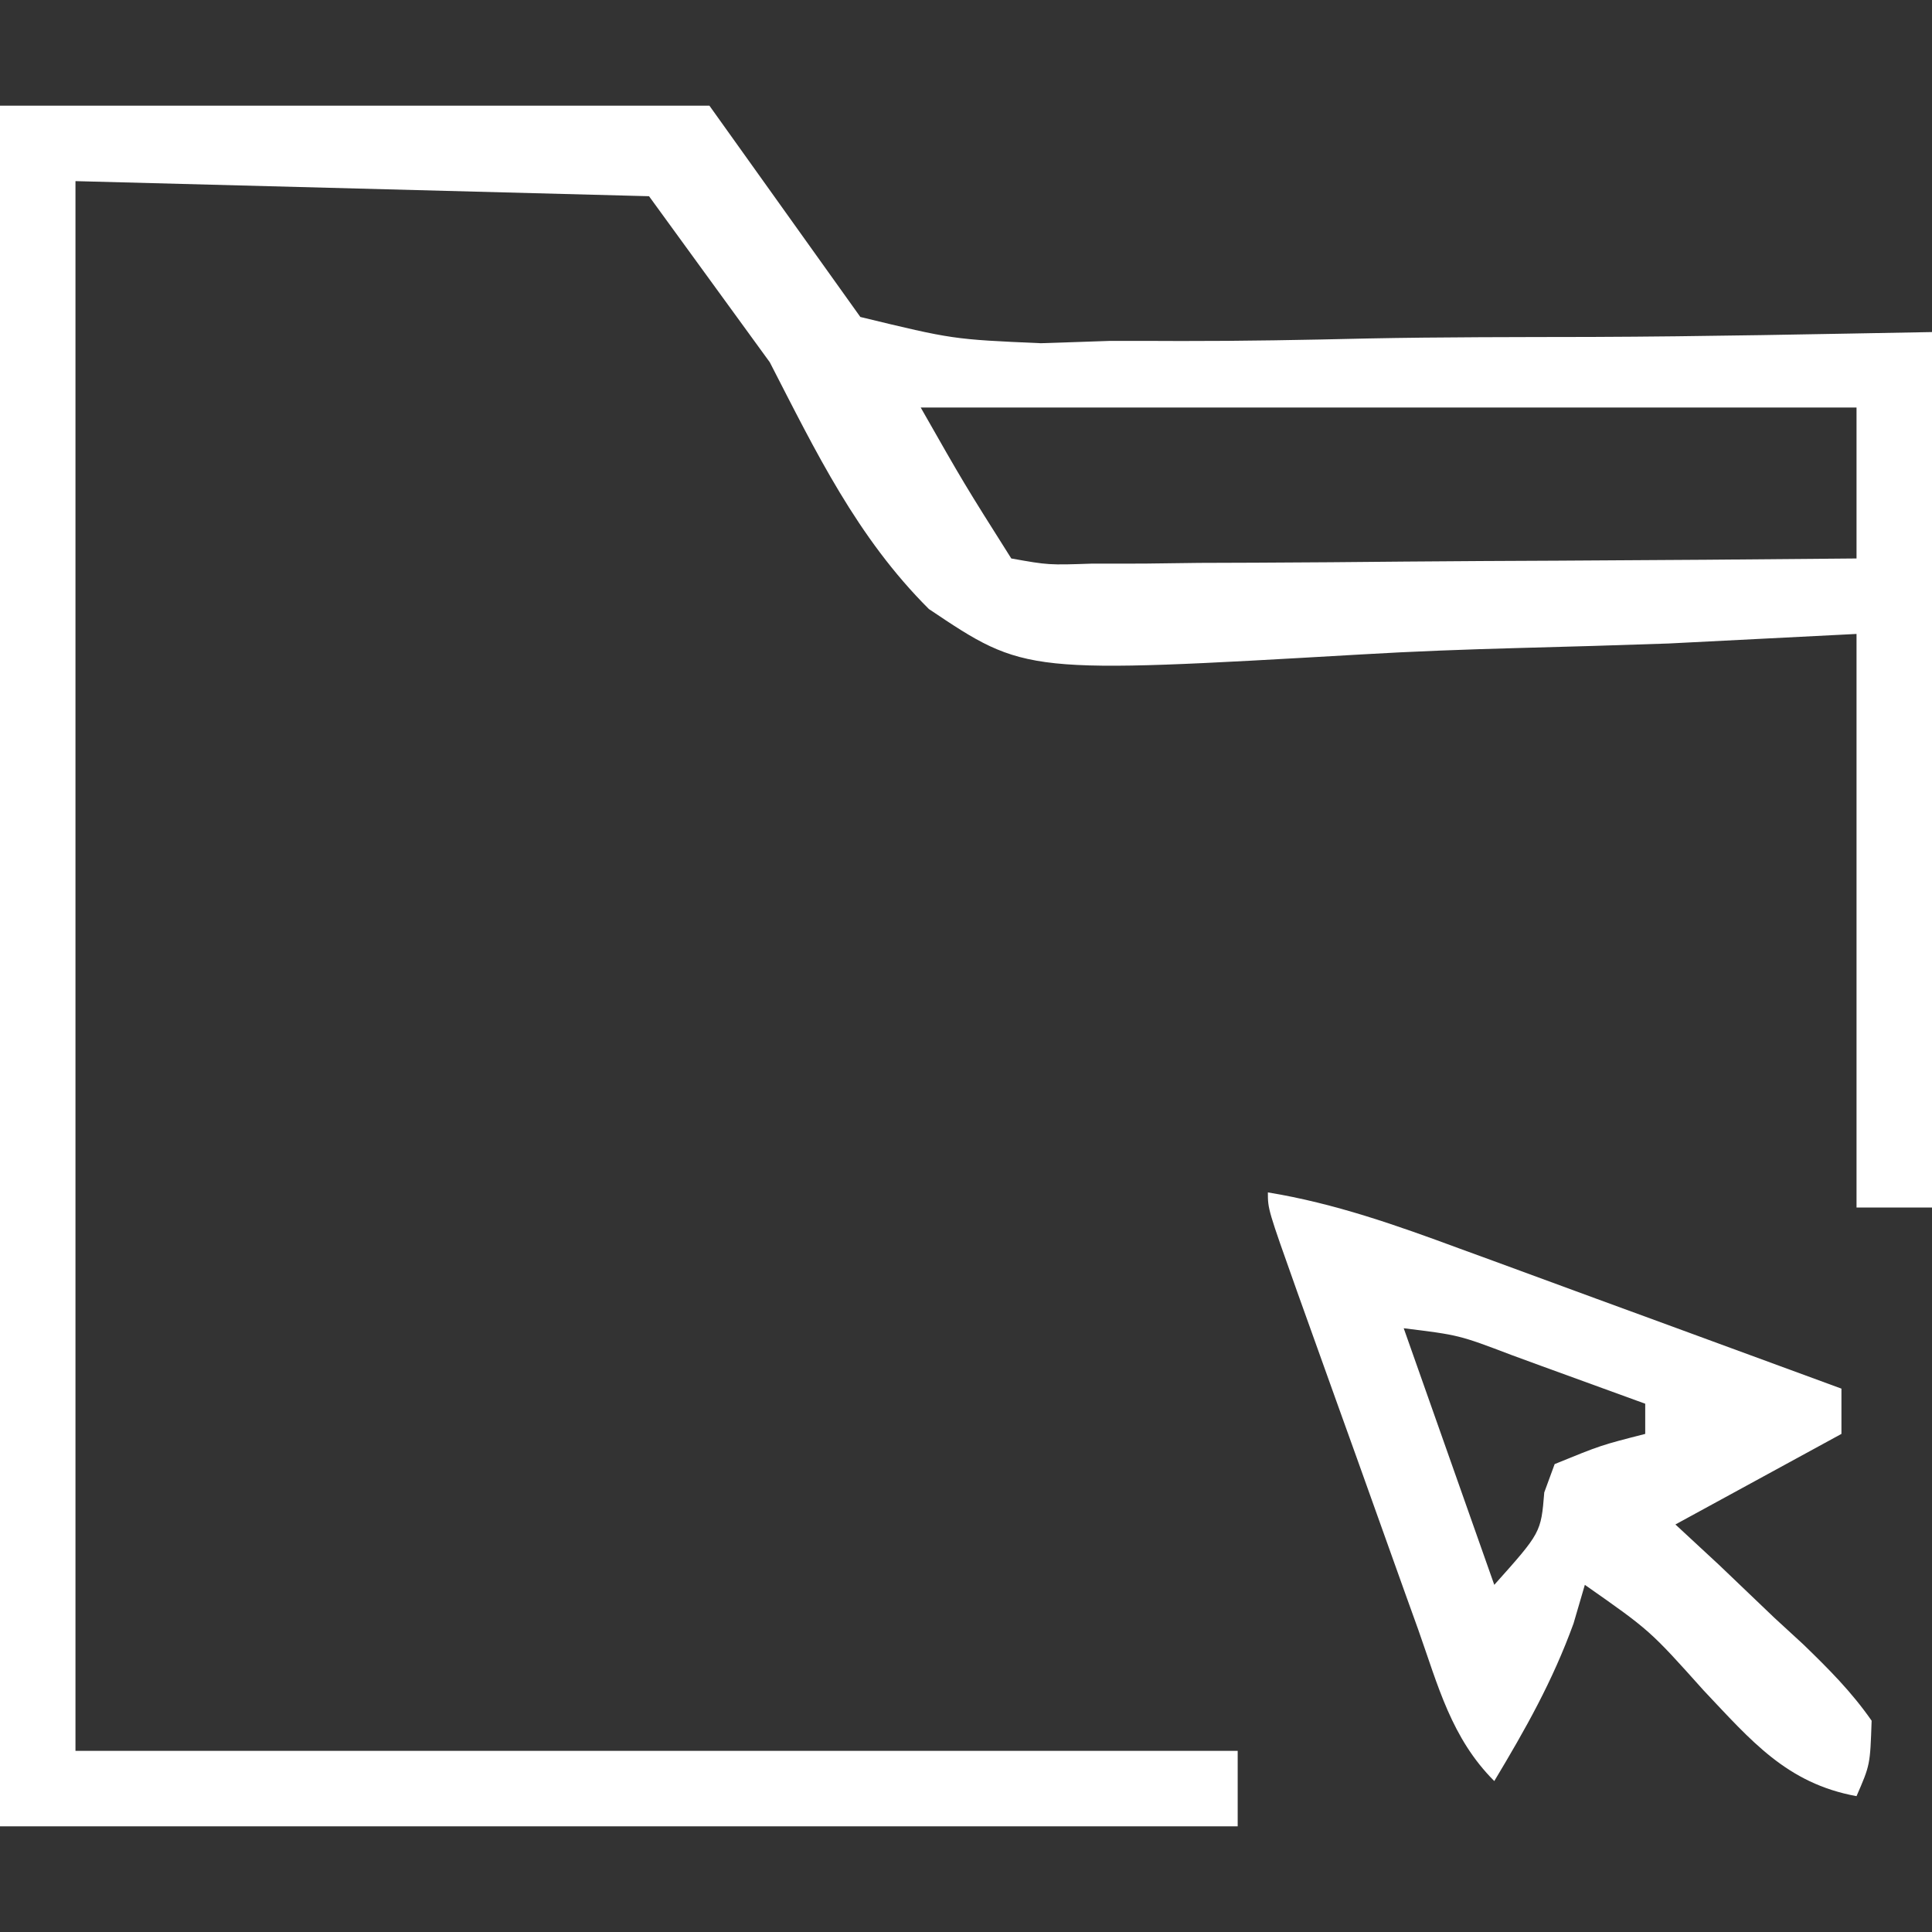
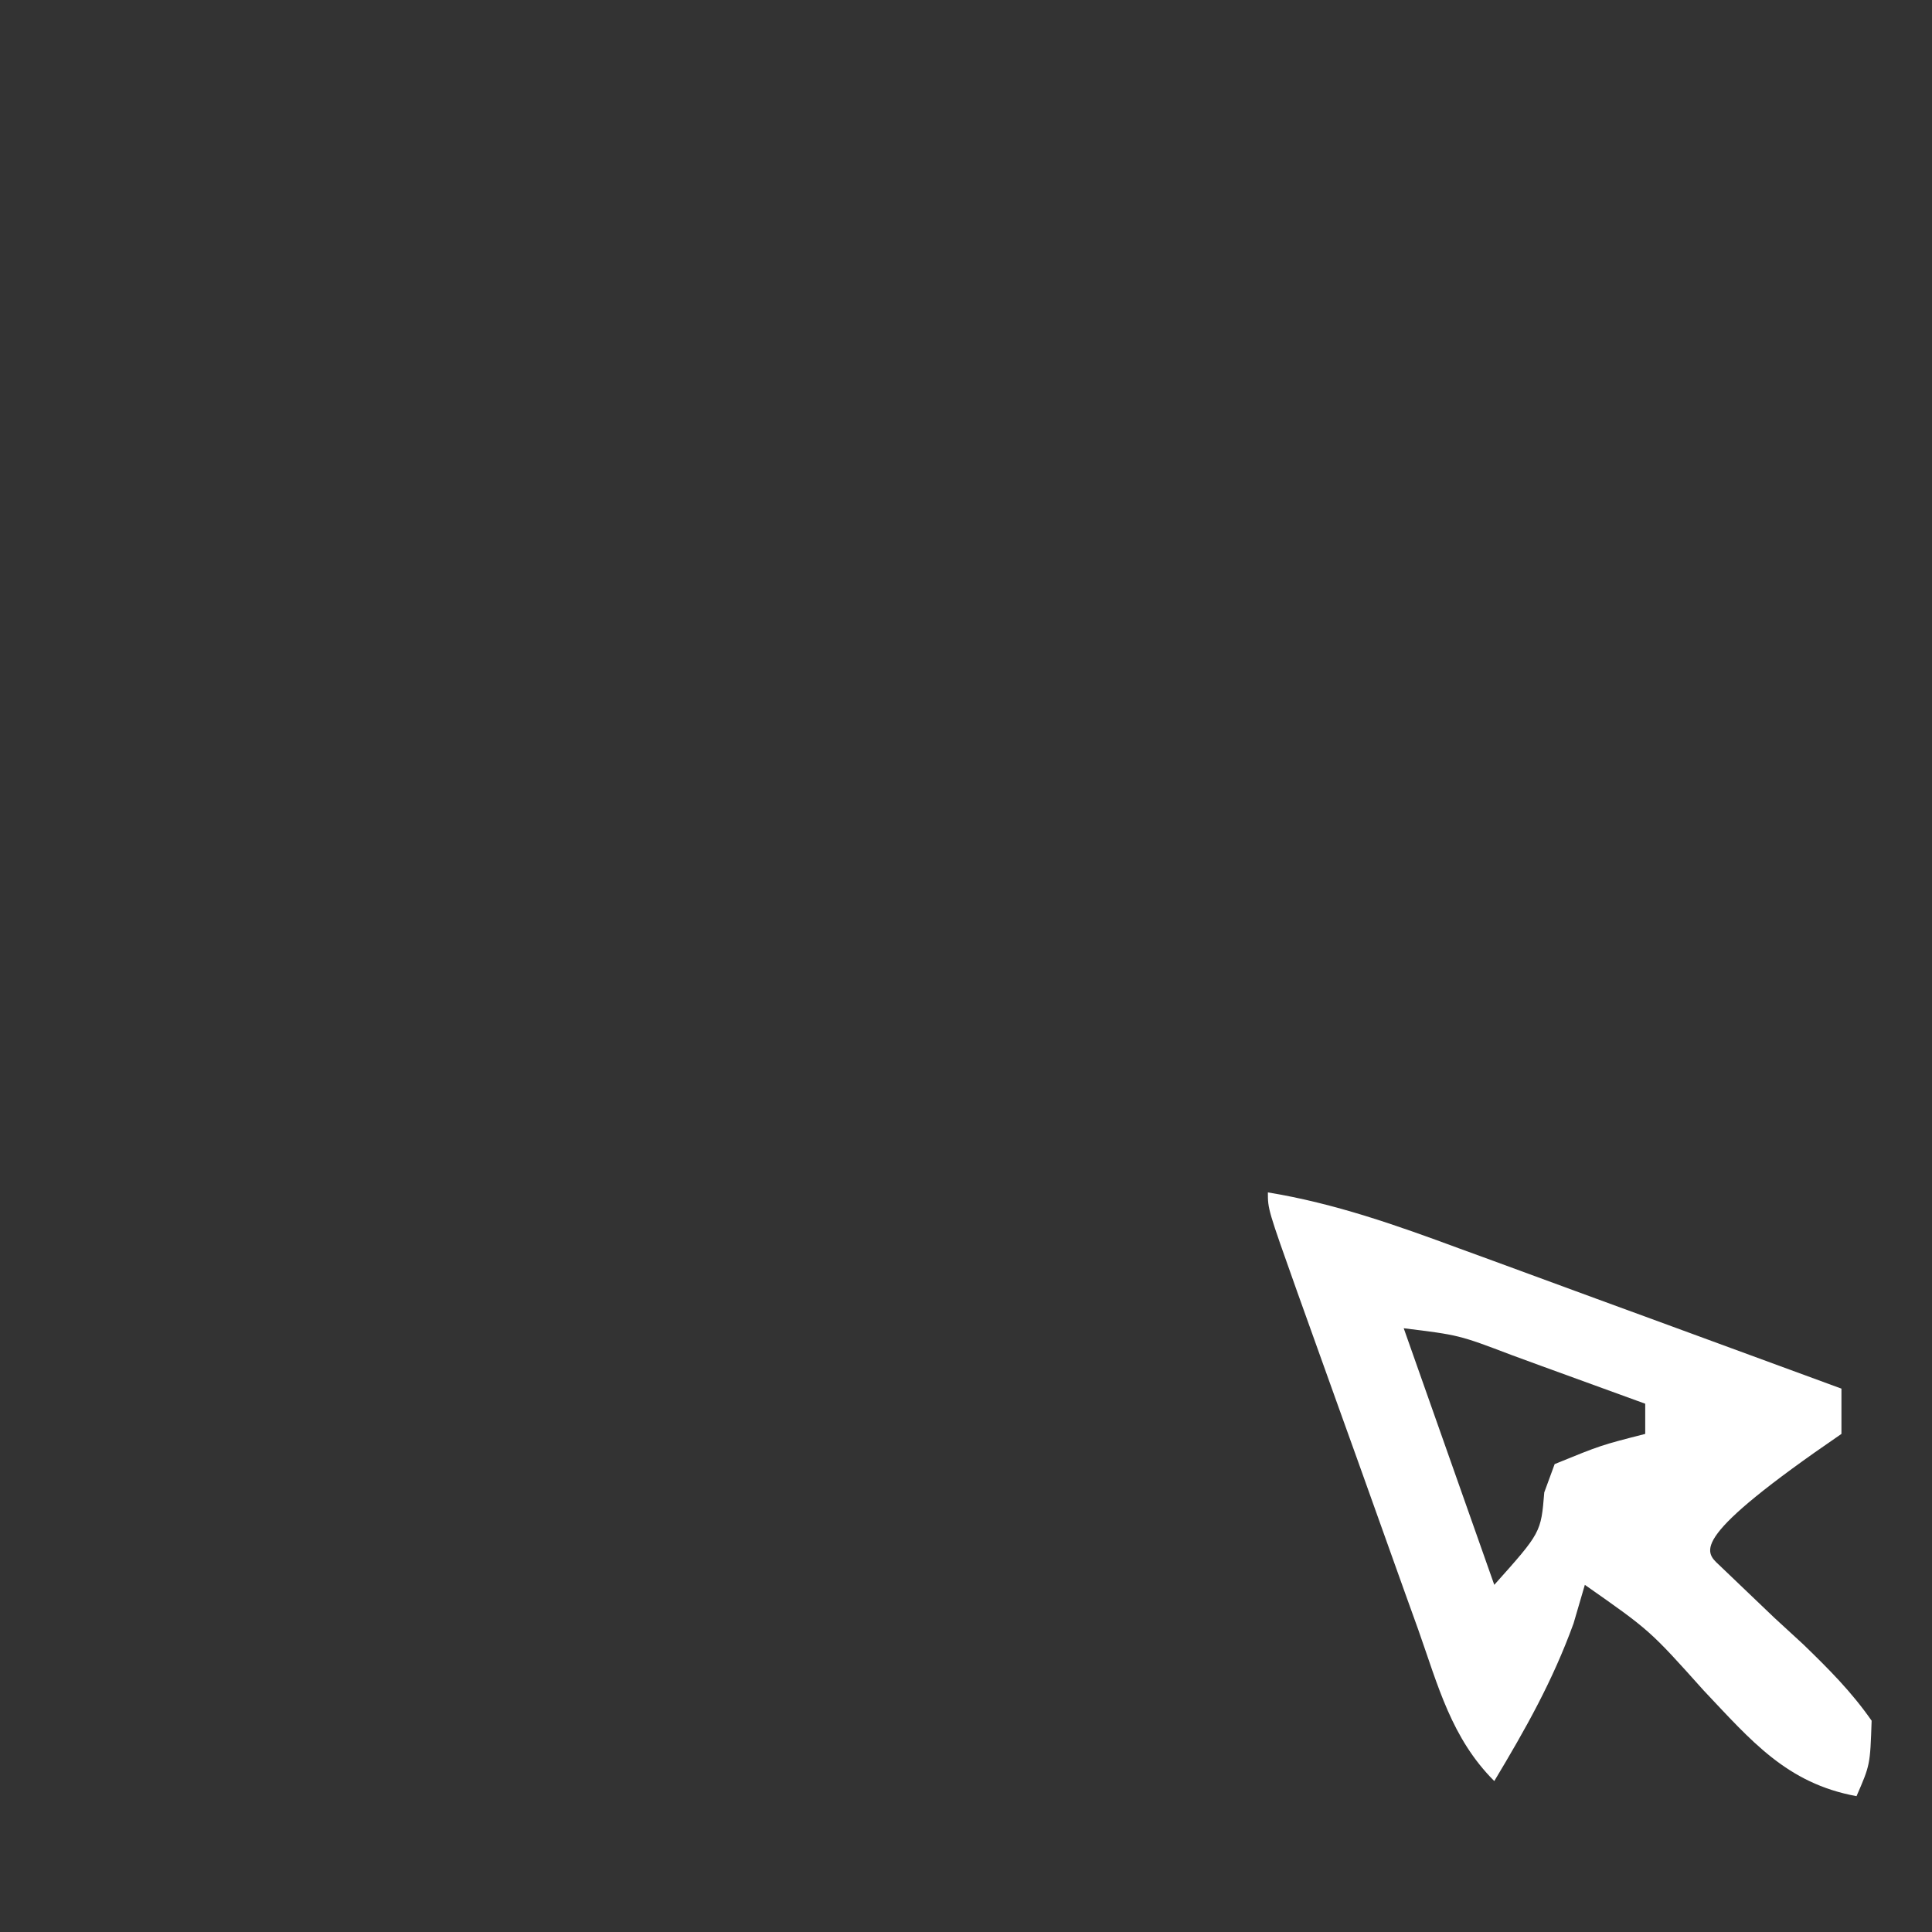
<svg xmlns="http://www.w3.org/2000/svg" version="1.1" width="128" height="128">
  <rect width="100%" height="100%" fill="#333333" stroke="none" />
-   <path d="M0 0 C15.51 0 31.02 0 47 0 C50.3 4.62 53.6 9.24 57 14 C63.124 15.483 63.124 15.483 68.958 15.739 C69.7 15.714 70.442 15.69 71.206 15.665 C71.966 15.639 72.725 15.613 73.508 15.586 C75.085 15.582 76.663 15.585 78.24 15.593 C82.362 15.599 86.479 15.521 90.6 15.425 C95.559 15.327 100.52 15.334 105.48 15.323 C112.991 15.295 120.488 15.135 128 15 C128 34.14 128 53.28 128 73 C126.35 73 124.7 73 123 73 C123 60.46 123 47.92 123 35 C118.892 35.209 114.784 35.418 110.551 35.633 C107.239 35.749 103.928 35.846 100.616 35.932 C97.136 36.026 93.664 36.152 90.188 36.358 C67.942 37.643 67.942 37.643 61.543 33.352 C56.774 28.595 54.056 22.937 51 17 C48.36 13.37 45.72 9.74 43 6 C30.46 5.67 17.92 5.34 5 5 C5 39.32 5 73.64 5 109 C30.41 109 55.82 109 82 109 C82 110.65 82 112.3 82 114 C54.94 114 27.88 114 0 114 C0 76.38 0 38.76 0 0 Z M61 20 C63.886 25.07 63.886 25.07 67 30 C69.462 30.439 69.462 30.439 72.368 30.341 C74.049 30.34 74.049 30.34 75.765 30.34 C76.979 30.324 78.194 30.309 79.445 30.293 C80.685 30.289 81.926 30.284 83.203 30.28 C86.501 30.266 89.799 30.239 93.097 30.206 C96.462 30.175 99.826 30.162 103.191 30.146 C109.794 30.113 116.397 30.063 123 30 C123 26.7 123 23.4 123 20 C102.54 20 82.08 20 61 20 Z " fill="#FFFFFF" transform="translate(0,7)" />
-   <path d="M0 0 C4.428 0.724 8.515 2.173 12.707 3.723 C13.795 4.12 13.795 4.12 14.905 4.525 C17.209 5.368 19.511 6.215 21.812 7.062 C23.379 7.636 24.946 8.21 26.514 8.783 C30.344 10.185 34.172 11.591 38 13 C38 13.99 38 14.98 38 16 C34.37 17.98 30.74 19.96 27 22 C27.95 22.88 28.9 23.761 29.879 24.668 C31.108 25.84 32.335 27.014 33.562 28.188 C34.505 29.055 34.505 29.055 35.467 29.939 C37.146 31.563 38.664 33.082 40 35 C39.902 37.926 39.902 37.926 39 40 C34.364 39.152 32.007 36.308 28.875 33 C25.311 29.02 25.311 29.02 21 26 C20.753 26.846 20.505 27.691 20.25 28.562 C18.86 32.384 17.089 35.519 15 39 C12.157 36.157 11.278 32.683 9.961 28.965 C9.675 28.171 9.39 27.377 9.095 26.559 C8.492 24.881 7.892 23.203 7.295 21.523 C6.377 18.942 5.451 16.365 4.523 13.787 C3.94 12.159 3.356 10.531 2.773 8.902 C2.495 8.126 2.217 7.35 1.931 6.551 C0 1.118 0 1.118 0 0 Z M9 9 C10.98 14.61 12.96 20.22 15 26 C18.094 22.538 18.094 22.538 18.312 19.875 C18.539 19.256 18.766 18.637 19 18 C22.062 16.75 22.062 16.75 25 16 C25 15.34 25 14.68 25 14 C22.71 13.163 20.418 12.33 18.125 11.5 C17.474 11.262 16.823 11.023 16.152 10.777 C12.665 9.451 12.665 9.451 9 9 Z " fill="#FFFFFF" transform="translate(84,79)" />
+   <path d="M0 0 C4.428 0.724 8.515 2.173 12.707 3.723 C13.795 4.12 13.795 4.12 14.905 4.525 C17.209 5.368 19.511 6.215 21.812 7.062 C23.379 7.636 24.946 8.21 26.514 8.783 C30.344 10.185 34.172 11.591 38 13 C38 13.99 38 14.98 38 16 C27.95 22.88 28.9 23.761 29.879 24.668 C31.108 25.84 32.335 27.014 33.562 28.188 C34.505 29.055 34.505 29.055 35.467 29.939 C37.146 31.563 38.664 33.082 40 35 C39.902 37.926 39.902 37.926 39 40 C34.364 39.152 32.007 36.308 28.875 33 C25.311 29.02 25.311 29.02 21 26 C20.753 26.846 20.505 27.691 20.25 28.562 C18.86 32.384 17.089 35.519 15 39 C12.157 36.157 11.278 32.683 9.961 28.965 C9.675 28.171 9.39 27.377 9.095 26.559 C8.492 24.881 7.892 23.203 7.295 21.523 C6.377 18.942 5.451 16.365 4.523 13.787 C3.94 12.159 3.356 10.531 2.773 8.902 C2.495 8.126 2.217 7.35 1.931 6.551 C0 1.118 0 1.118 0 0 Z M9 9 C10.98 14.61 12.96 20.22 15 26 C18.094 22.538 18.094 22.538 18.312 19.875 C18.539 19.256 18.766 18.637 19 18 C22.062 16.75 22.062 16.75 25 16 C25 15.34 25 14.68 25 14 C22.71 13.163 20.418 12.33 18.125 11.5 C17.474 11.262 16.823 11.023 16.152 10.777 C12.665 9.451 12.665 9.451 9 9 Z " fill="#FFFFFF" transform="translate(84,79)" />
</svg>